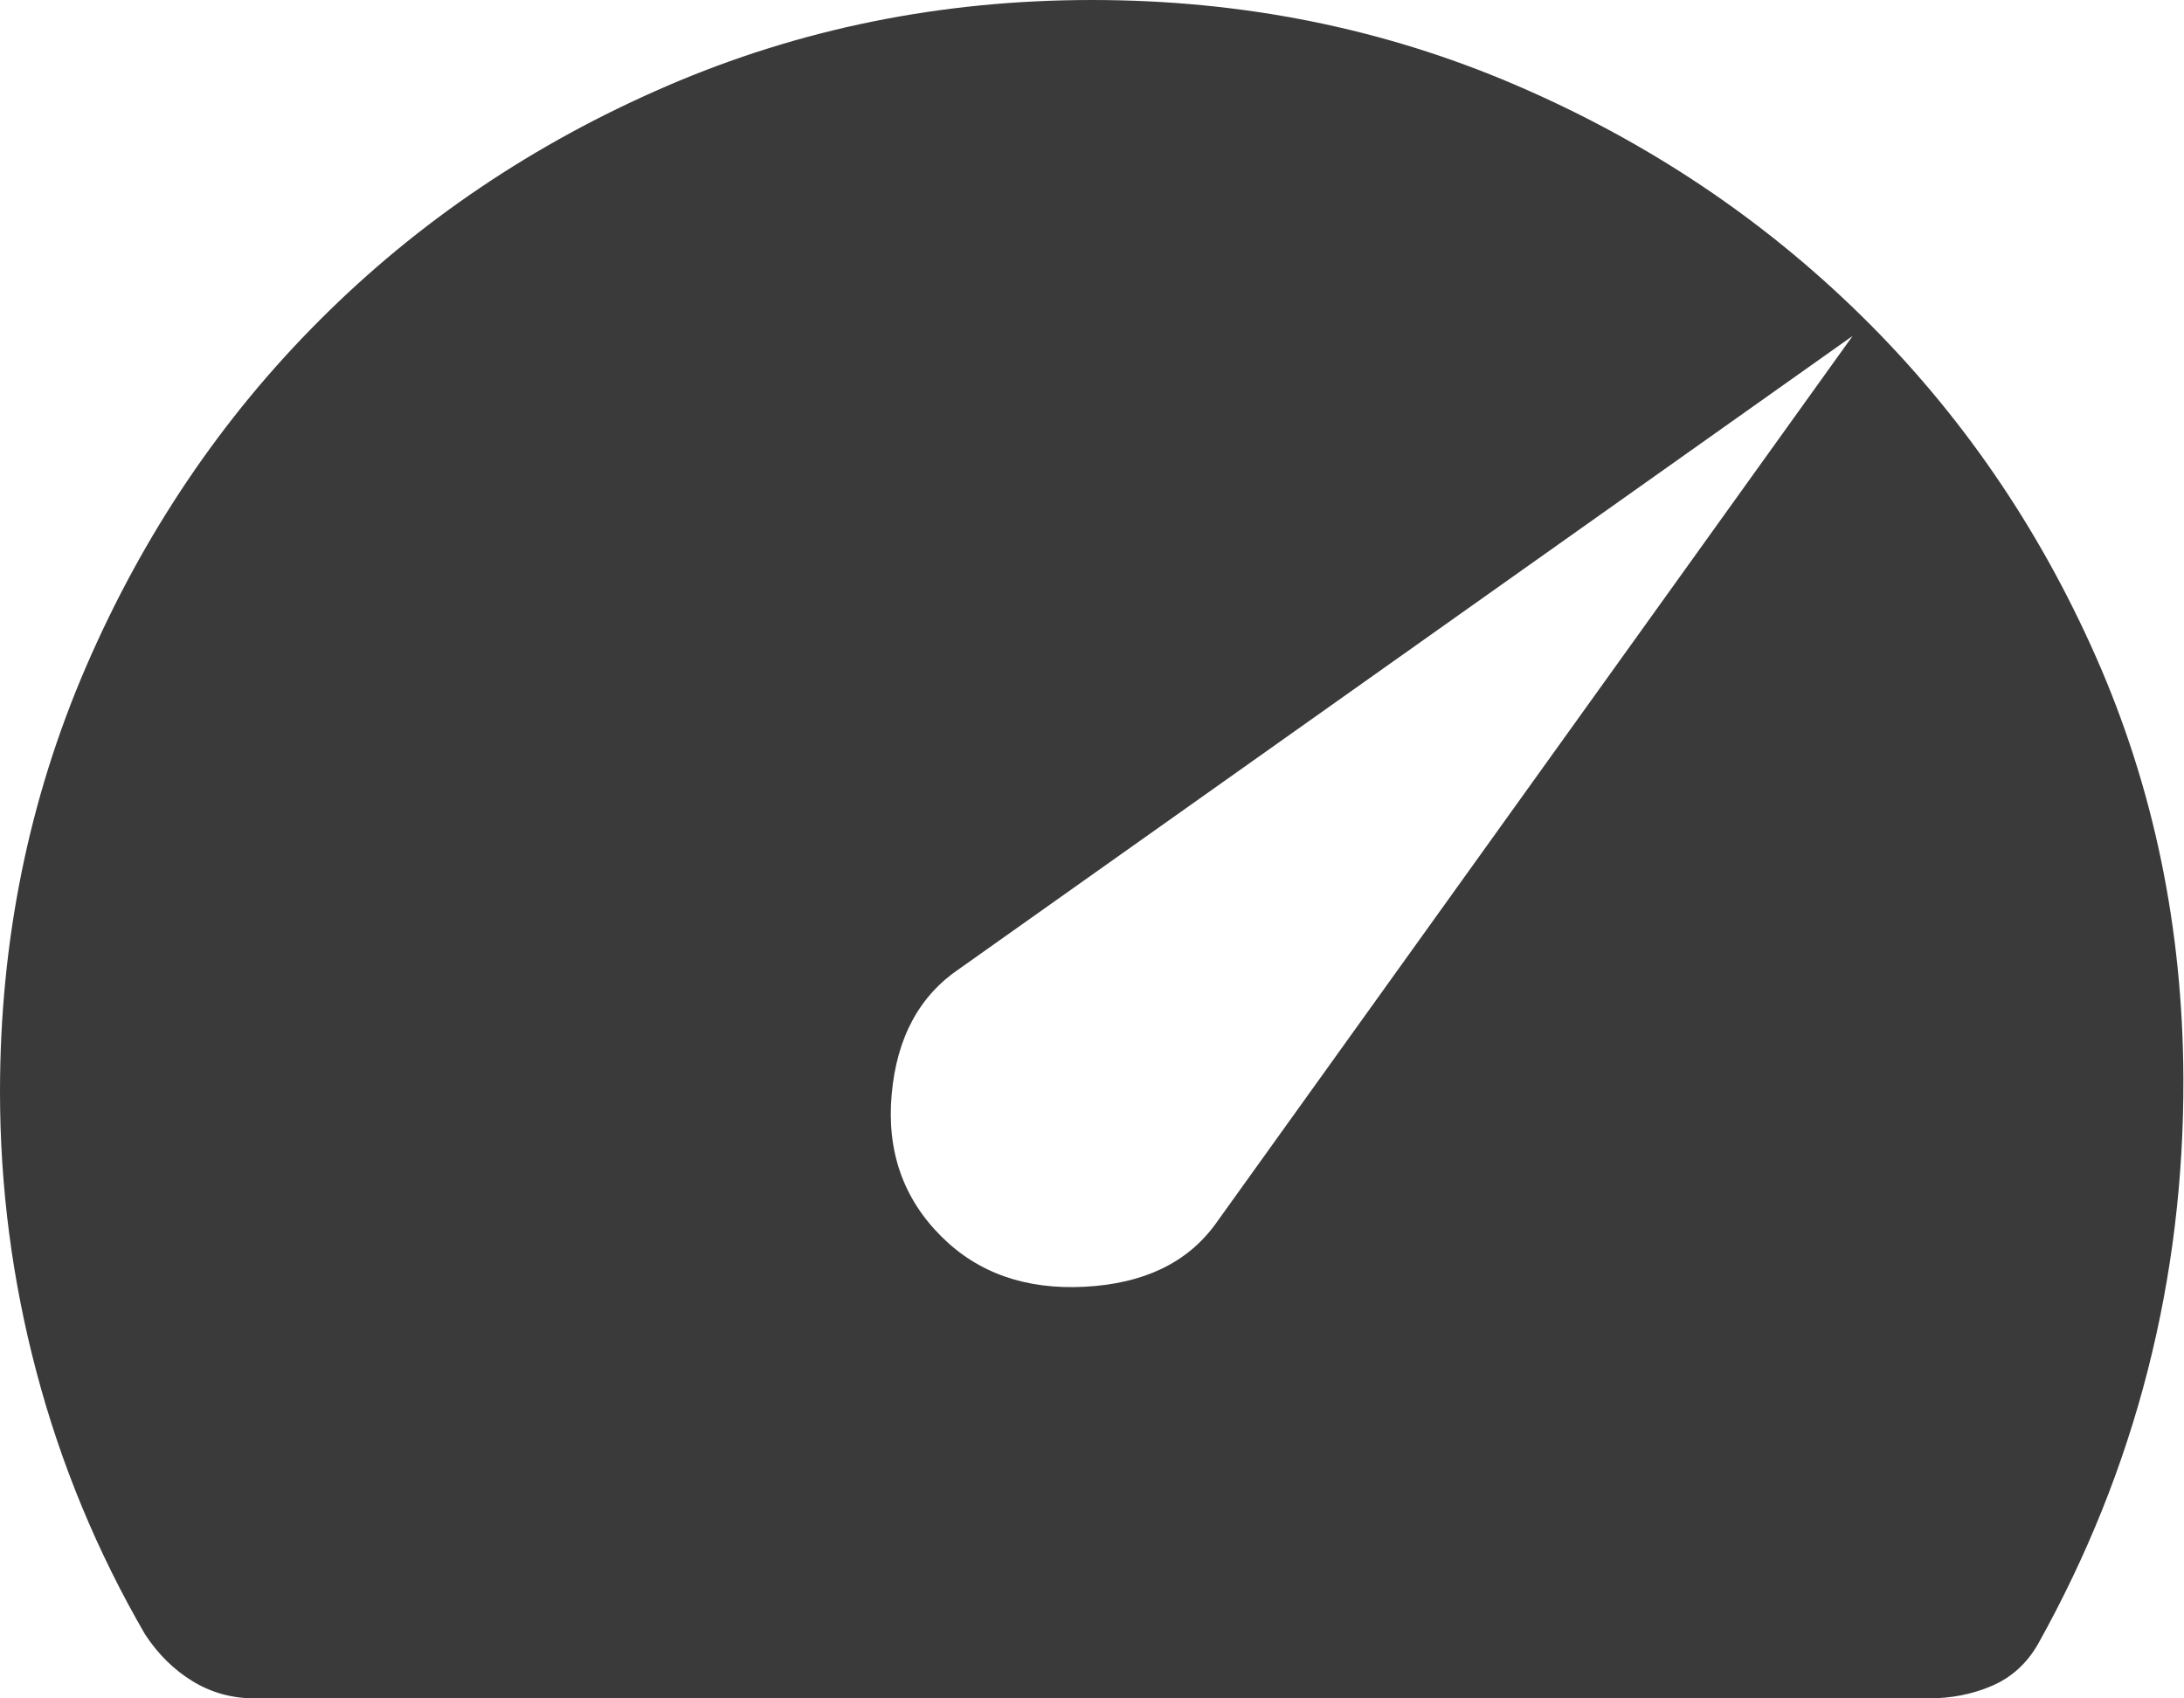
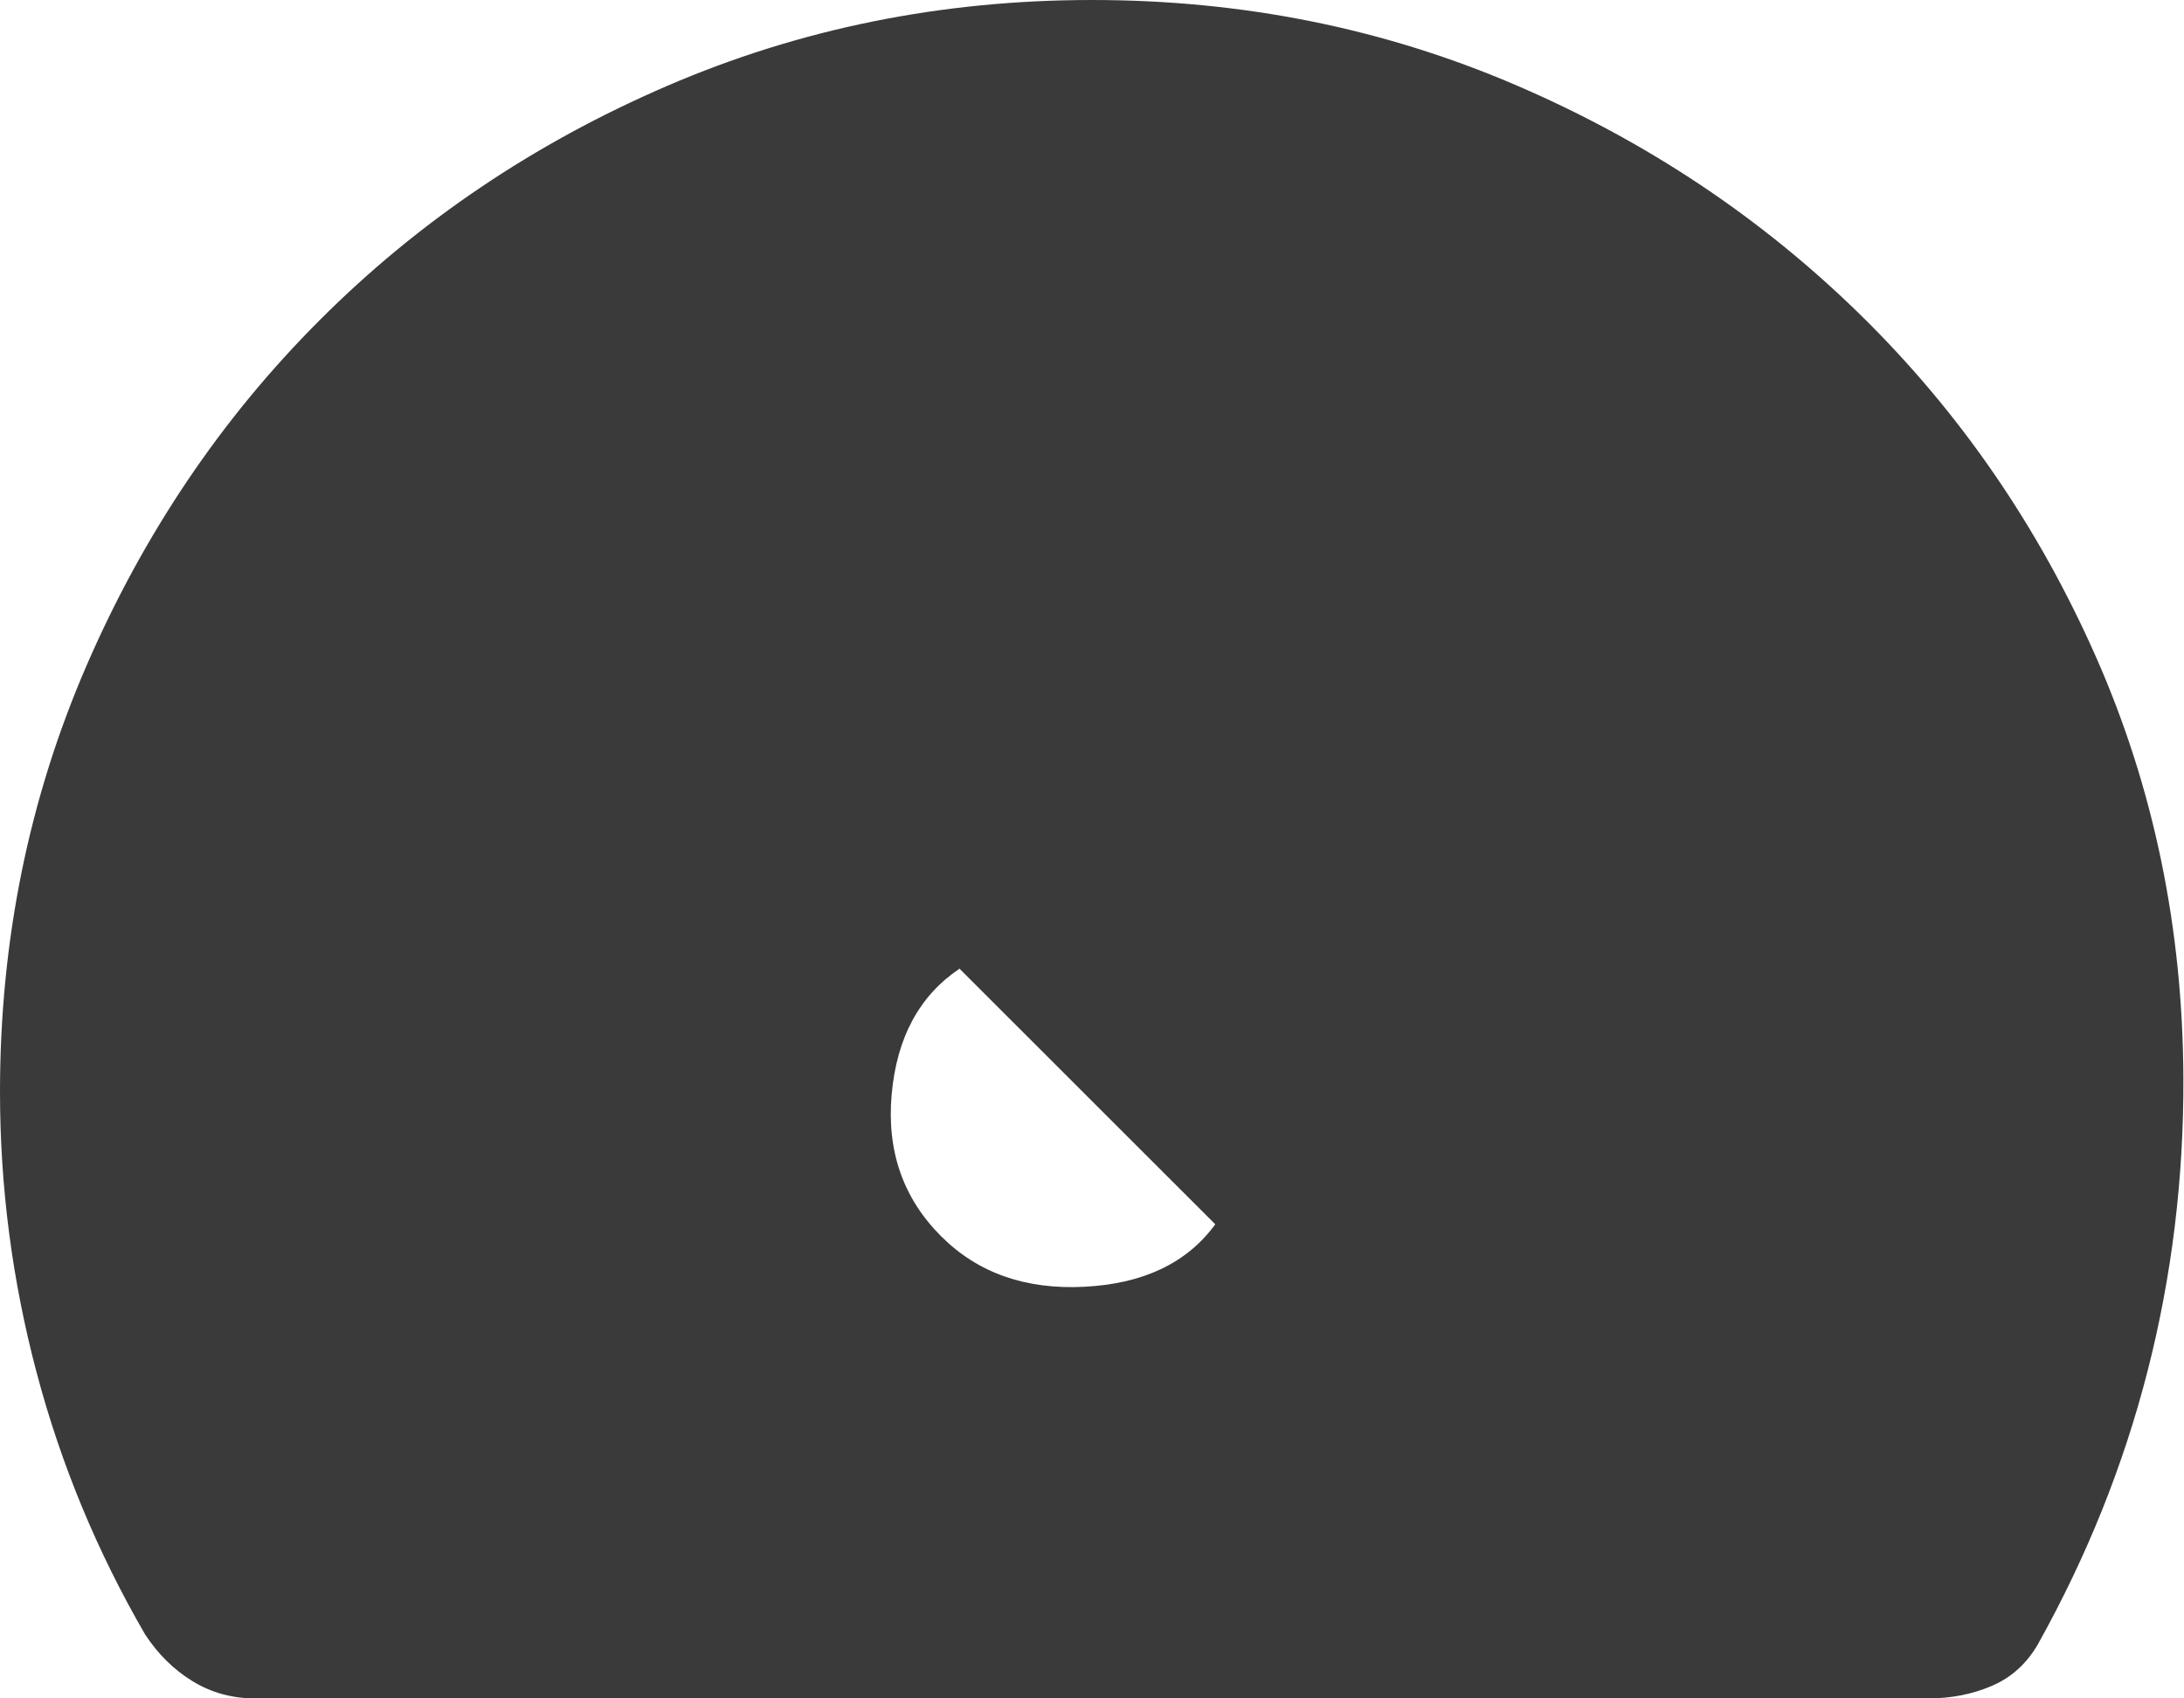
<svg xmlns="http://www.w3.org/2000/svg" width="18" height="14" viewBox="0 0 18 14" fill="none">
-   <path d="M7.758 10.192C8.059 10.493 8.453 10.632 8.938 10.607C9.425 10.582 9.784 10.41 10.016 10.092L15.269 2.769L7.908 7.985C7.577 8.208 7.391 8.553 7.349 9.02C7.307 9.487 7.443 9.878 7.758 10.192ZM2.1 14C1.913 14 1.743 13.953 1.588 13.859C1.433 13.764 1.303 13.636 1.196 13.473C0.801 12.792 0.503 12.073 0.302 11.315C0.101 10.557 0 9.785 0 9C0 7.757 0.237 6.589 0.71 5.494C1.184 4.399 1.826 3.447 2.637 2.637C3.447 1.826 4.399 1.183 5.494 0.71C6.589 0.237 7.757 0 9 0C10.239 0 11.4 0.233 12.485 0.698C13.57 1.163 14.52 1.797 15.337 2.599C16.154 3.401 16.8 4.34 17.275 5.416C17.75 6.492 17.99 7.649 17.995 8.888C17.998 9.715 17.9 10.518 17.701 11.297C17.502 12.076 17.201 12.827 16.798 13.55C16.705 13.713 16.577 13.828 16.416 13.897C16.255 13.966 16.081 14 15.894 14H2.1Z" fill="#3A3A3A" />
+   <path d="M7.758 10.192C8.059 10.493 8.453 10.632 8.938 10.607C9.425 10.582 9.784 10.41 10.016 10.092L7.908 7.985C7.577 8.208 7.391 8.553 7.349 9.02C7.307 9.487 7.443 9.878 7.758 10.192ZM2.1 14C1.913 14 1.743 13.953 1.588 13.859C1.433 13.764 1.303 13.636 1.196 13.473C0.801 12.792 0.503 12.073 0.302 11.315C0.101 10.557 0 9.785 0 9C0 7.757 0.237 6.589 0.71 5.494C1.184 4.399 1.826 3.447 2.637 2.637C3.447 1.826 4.399 1.183 5.494 0.71C6.589 0.237 7.757 0 9 0C10.239 0 11.4 0.233 12.485 0.698C13.57 1.163 14.52 1.797 15.337 2.599C16.154 3.401 16.8 4.34 17.275 5.416C17.75 6.492 17.99 7.649 17.995 8.888C17.998 9.715 17.9 10.518 17.701 11.297C17.502 12.076 17.201 12.827 16.798 13.55C16.705 13.713 16.577 13.828 16.416 13.897C16.255 13.966 16.081 14 15.894 14H2.1Z" fill="#3A3A3A" />
</svg>